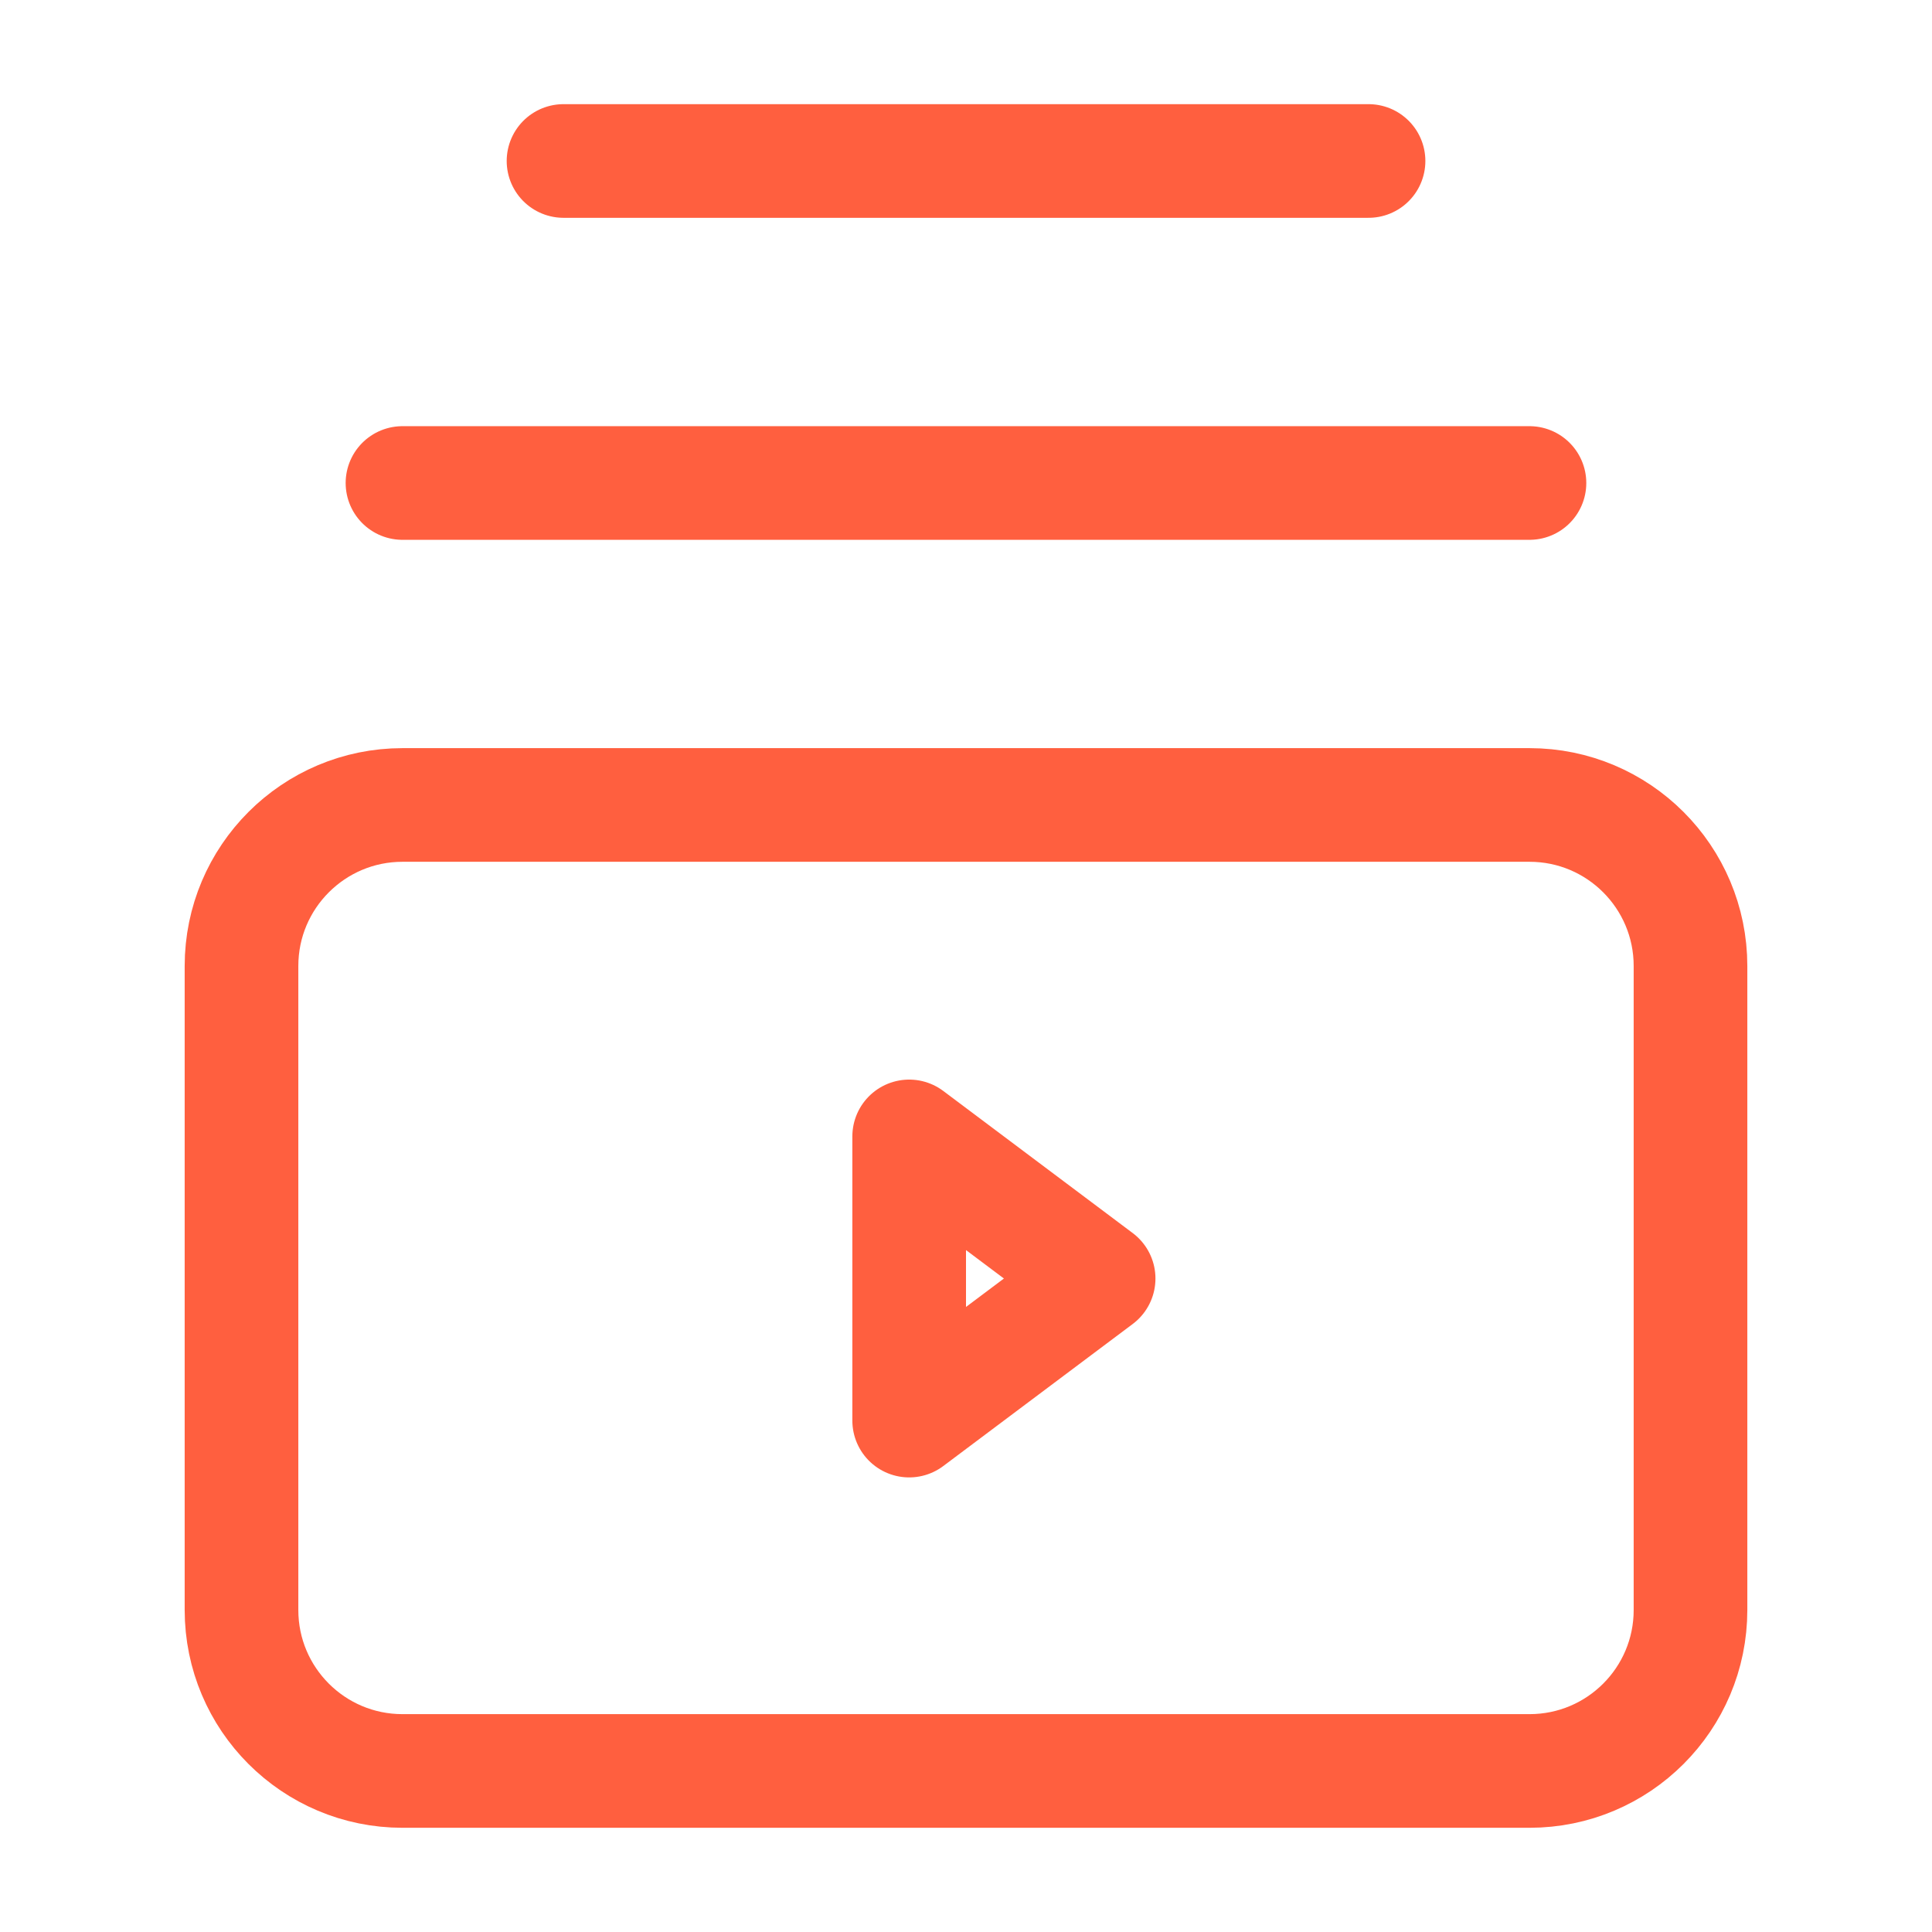
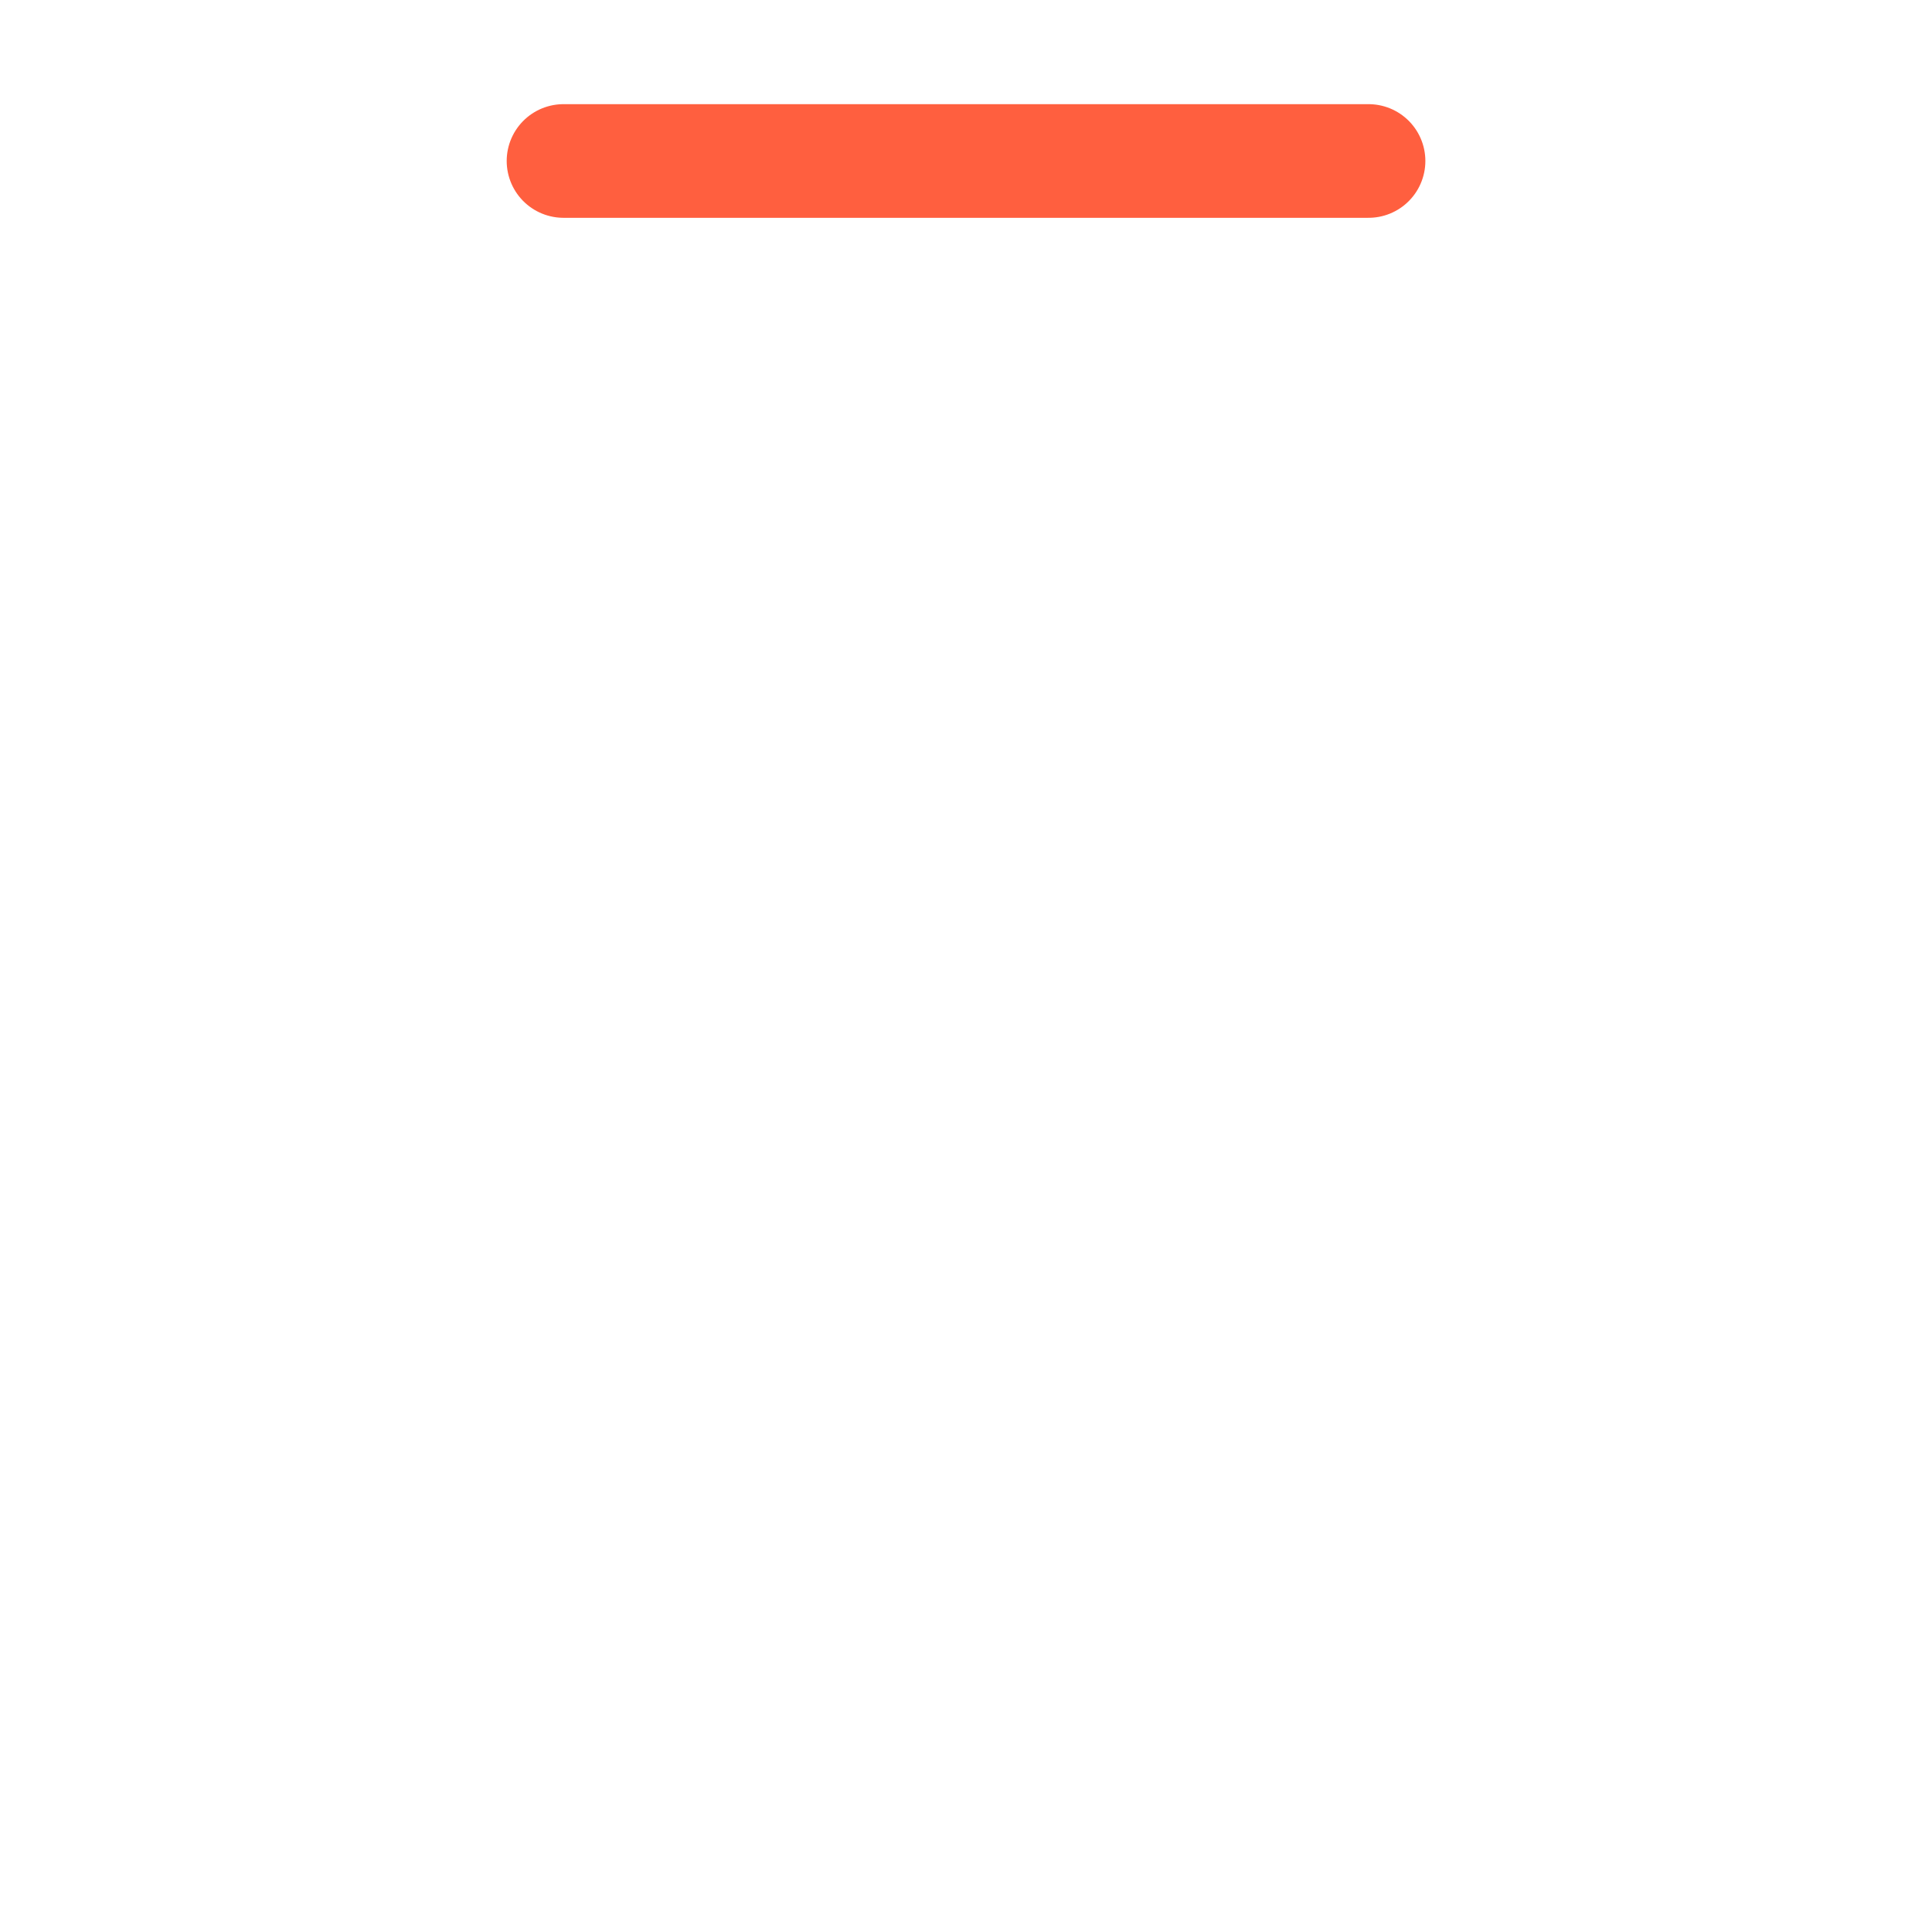
<svg xmlns="http://www.w3.org/2000/svg" width="34" height="34" viewBox="0 0 34 34" fill="none">
  <path d="M9.917 2.833H24.084" stroke="#FF5F3F" stroke-width="2" stroke-linecap="round" stroke-linejoin="round" />
-   <path d="M7.083 8.5H26.916" stroke="#FF5F3F" stroke-width="2" stroke-linecap="round" stroke-linejoin="round" />
-   <path d="M26.917 14.166H7.083C5.519 14.166 4.25 15.435 4.25 17V28.333C4.25 29.898 5.519 31.166 7.083 31.166H26.917C28.482 31.166 29.75 29.898 29.75 28.333V17C29.75 15.435 28.482 14.166 26.917 14.166Z" stroke="#FF5F3F" stroke-width="2" stroke-linecap="round" stroke-linejoin="round" />
-   <path d="M19.334 22.5L16 25V19.999L19.334 22.5Z" stroke="#FF5F3F" stroke-width="2" stroke-linecap="round" stroke-linejoin="round" />
</svg>